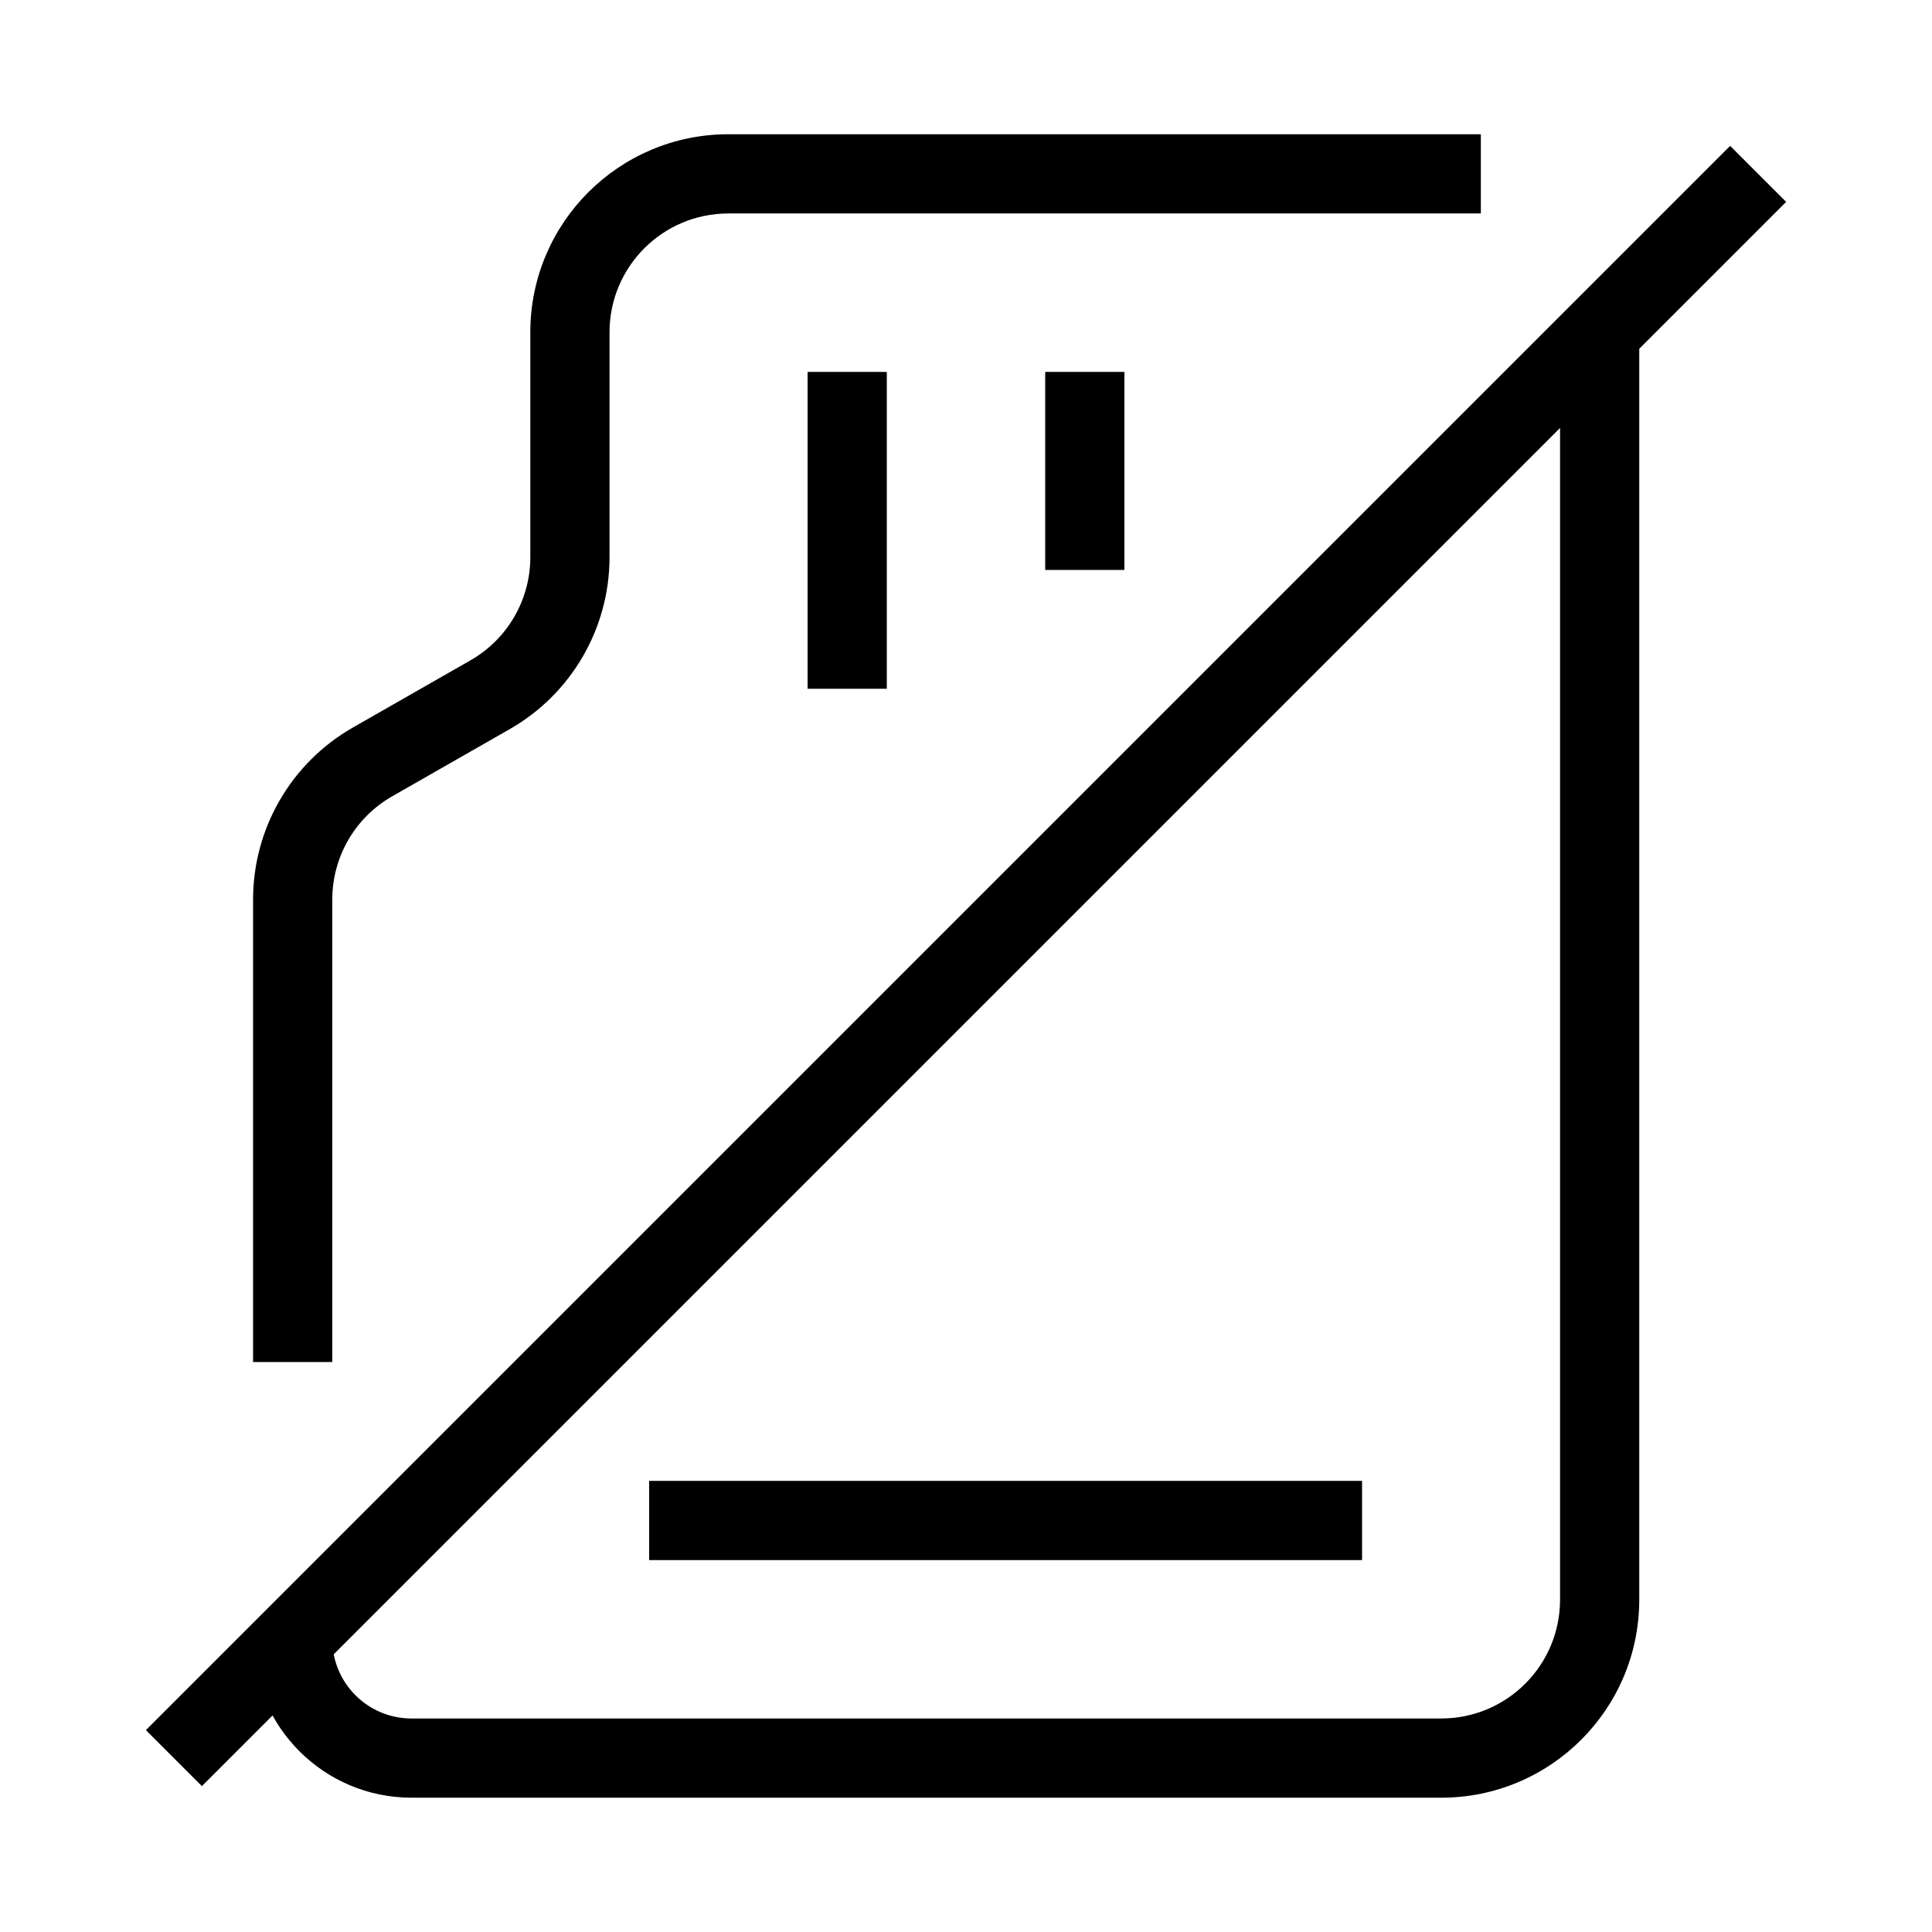
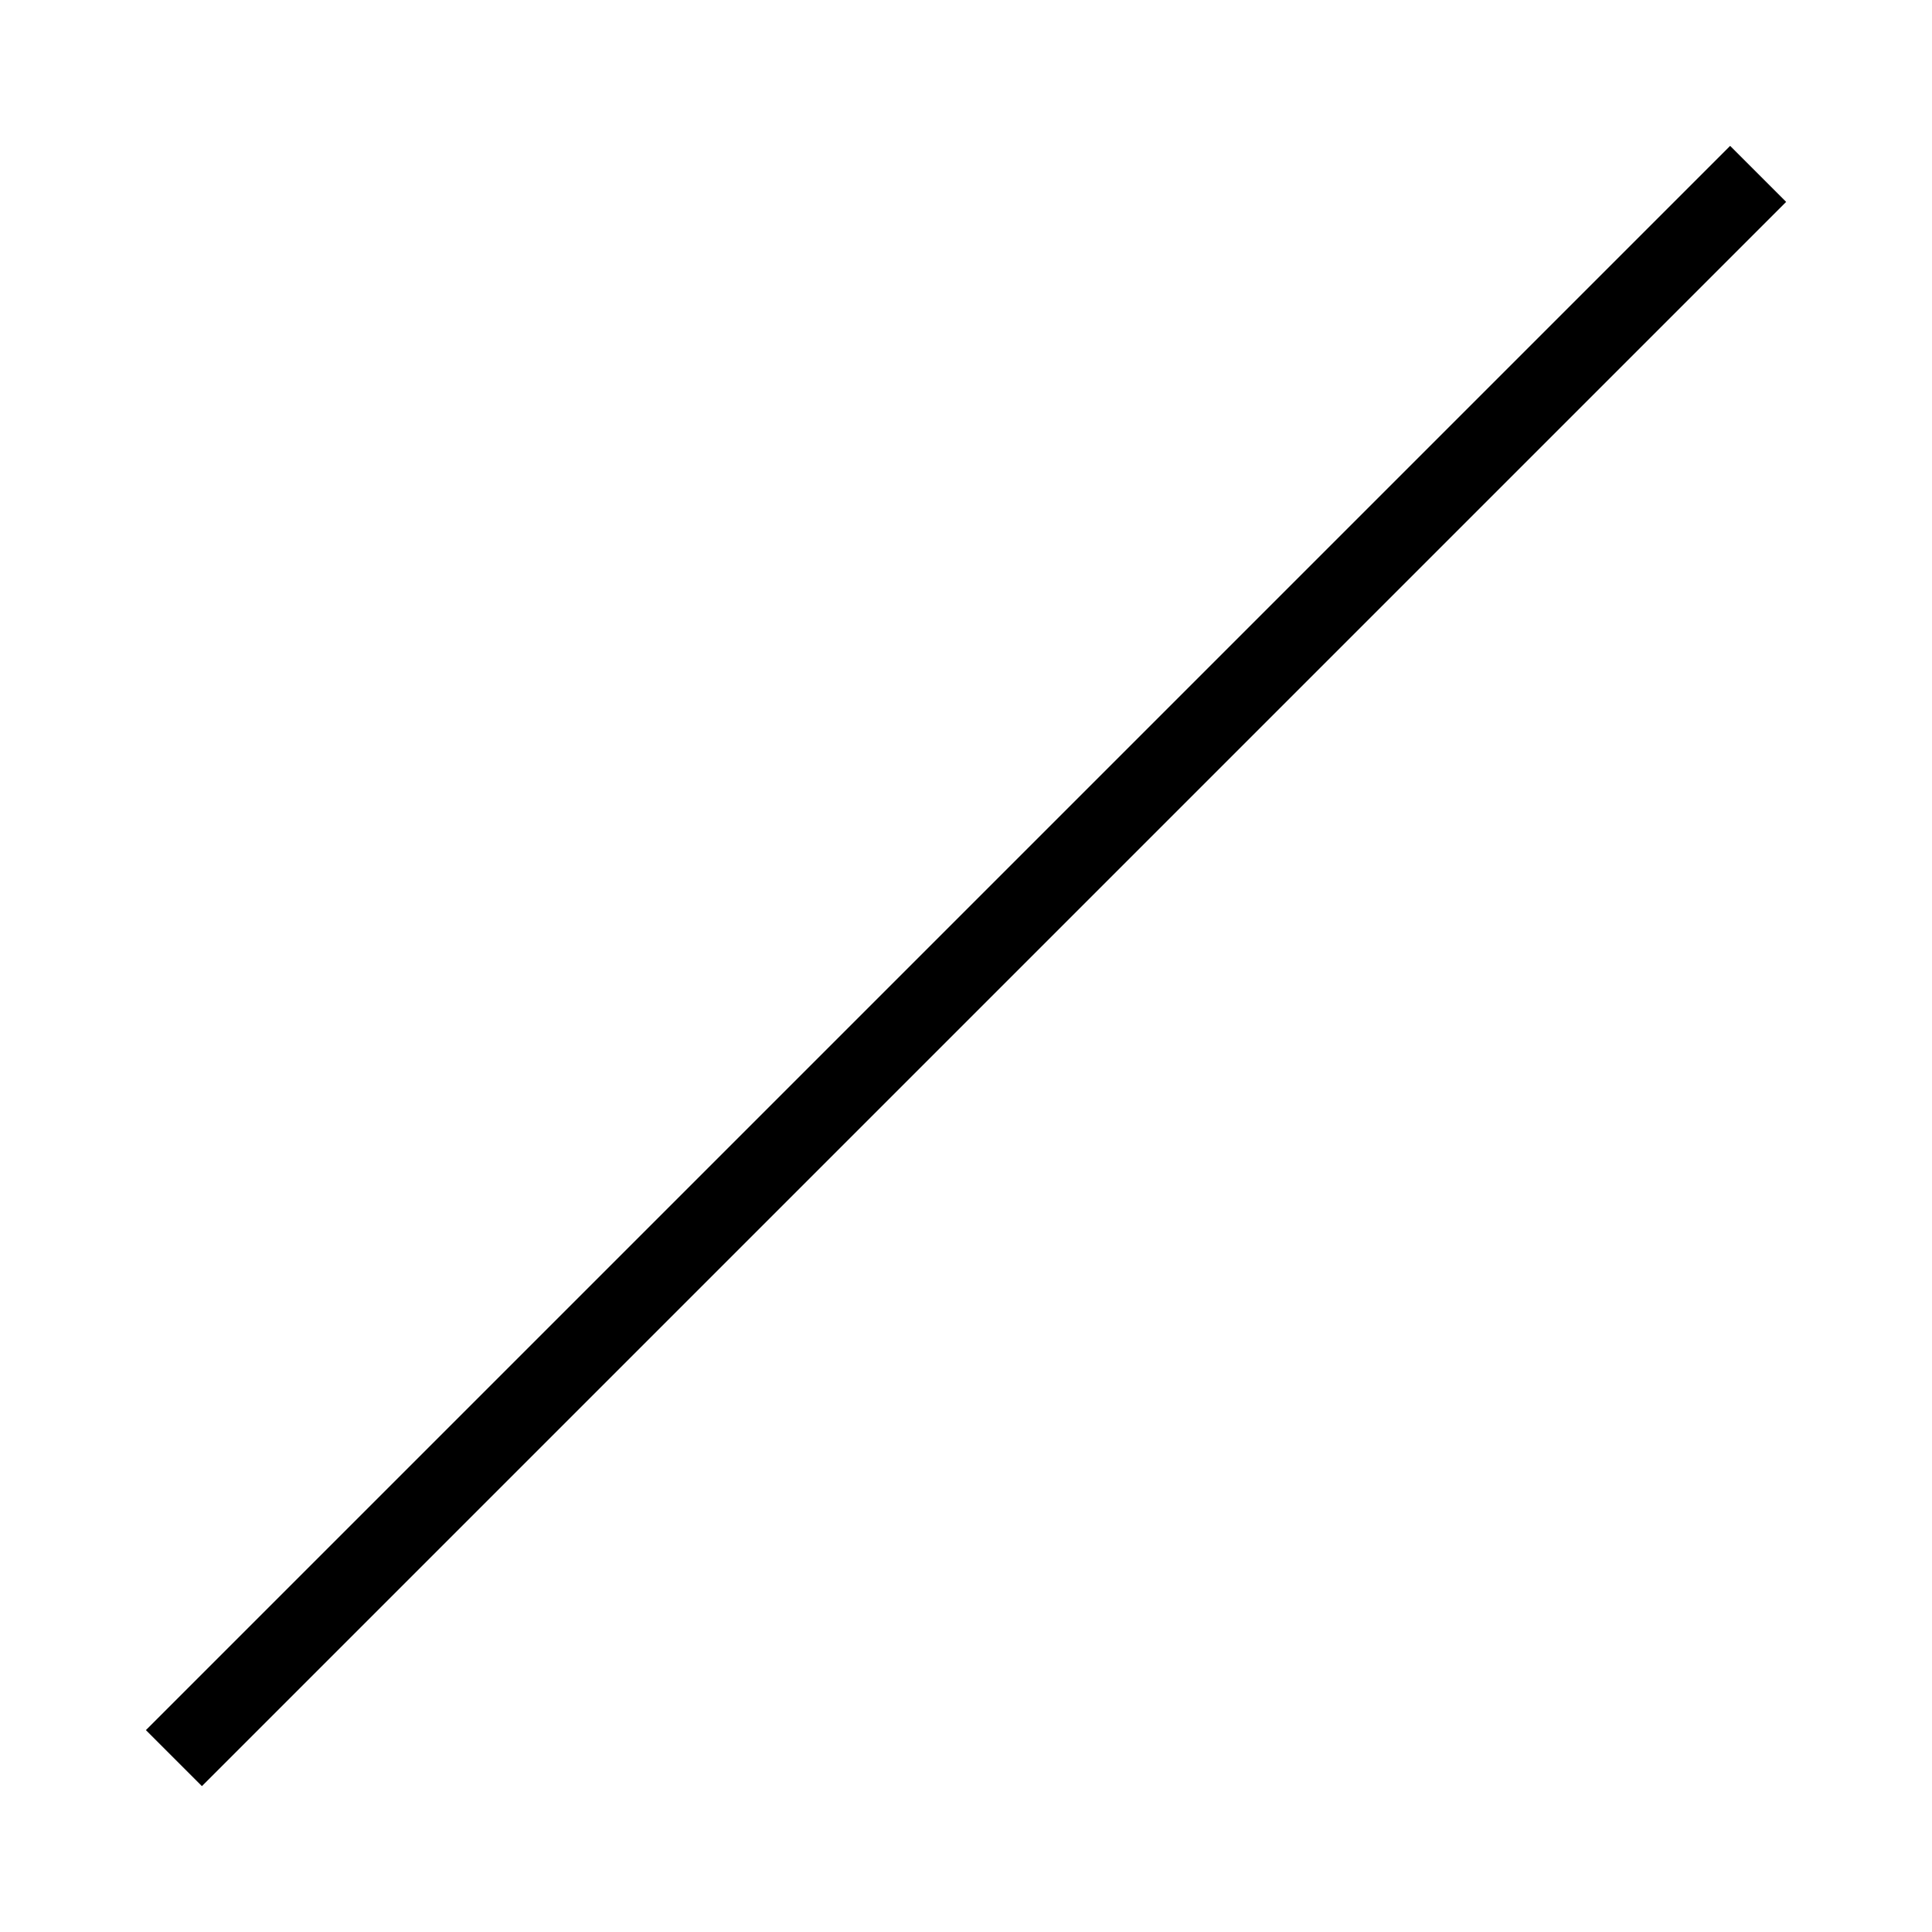
<svg xmlns="http://www.w3.org/2000/svg" fill="#000000" width="800px" height="800px" version="1.1" viewBox="144 144 512 512">
  <g fill-rule="evenodd">
-     <path d="m337.02 200.57h199.42v-20.992h-199.42c-28.984 0-52.48 23.496-52.48 52.48v59.602c0 11.301-6.055 21.734-15.867 27.34l-31.164 17.809c-16.352 9.344-26.441 26.734-26.441 45.566v122.58h20.992v-122.58c0-11.301 6.055-21.734 15.863-27.34l31.164-17.809c16.352-9.344 26.445-26.73 26.445-45.566v-59.602c0-17.391 14.098-31.488 31.488-31.488zm220.41 31.488v335.87c0 17.391-14.098 31.488-31.488 31.488h-272.89c-11.594 0-20.992-9.398-20.992-20.992h-20.992c0 23.188 18.797 41.984 41.984 41.984h272.89c28.984 0 52.48-23.496 52.48-52.48v-335.87z" />
-     <path d="m358.02 326.53v-83.969h20.992v83.969z" />
-     <path d="m420.99 295.04v-52.48h20.992v52.48z" />
-     <path d="m504.96 557.44h-188.93v-20.992h188.93z" />
    <path d="m182.66 602.5 419.84-419.84 14.848 14.844-419.84 419.84z" />
  </g>
</svg>